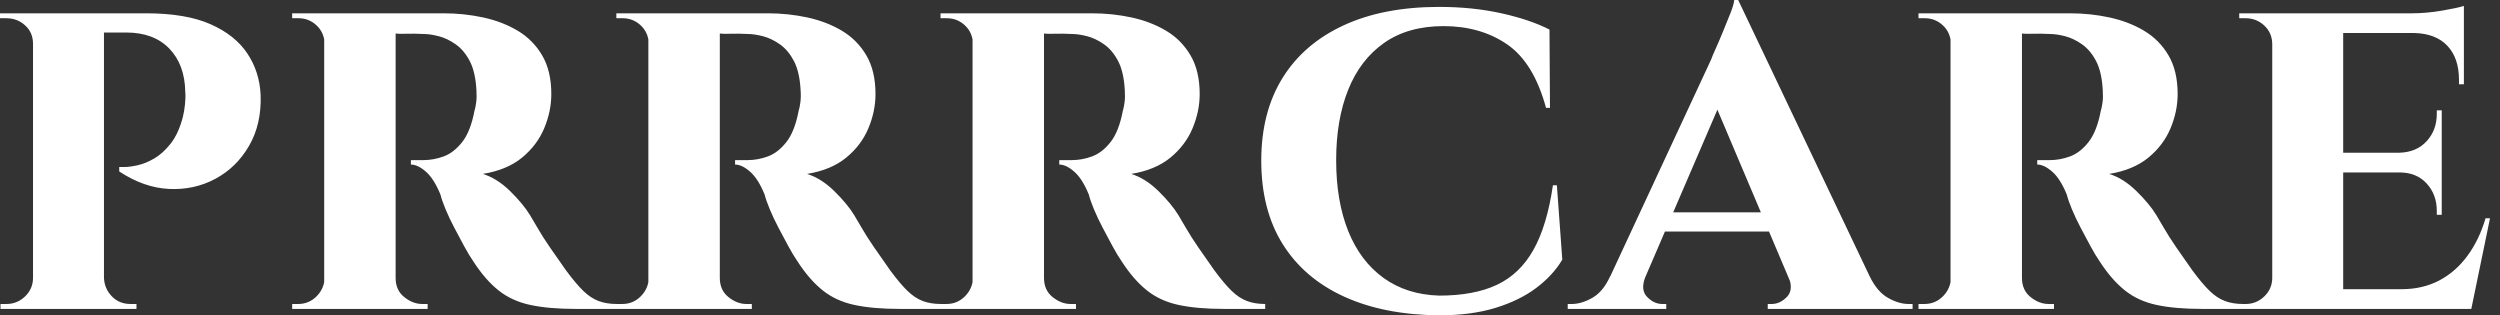
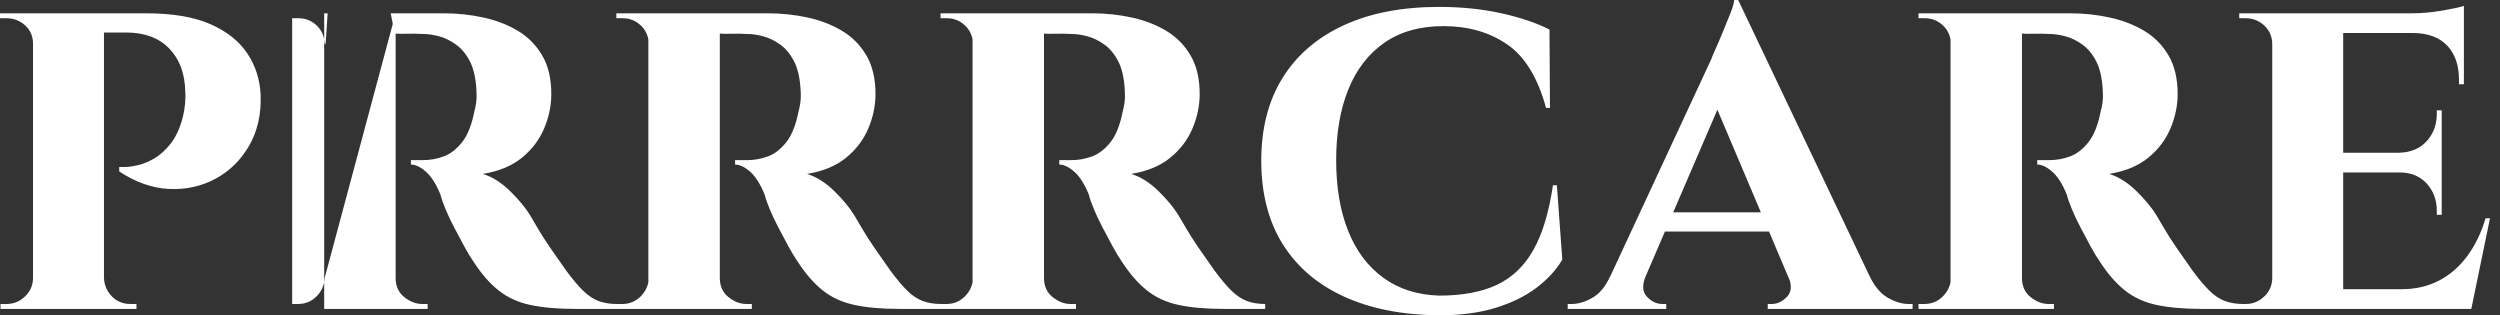
<svg xmlns="http://www.w3.org/2000/svg" baseProfile="full" height="28" version="1.1" viewBox="0 0 222 28" width="222">
  <rect x="0" y="0" width="222" height="28" fill="#333333" stroke="none" />
  <defs />
  <g>
-     <path d="M10.237 1.181H14.437Q17.981 1.181 20.169 2.144Q22.356 3.106 23.45 4.747Q24.544 6.387 24.631 8.444Q24.719 11.025 23.603 12.95Q22.487 14.875 20.606 15.881Q18.725 16.887 16.494 16.778Q14.262 16.669 12.075 15.225V14.831Q12.075 14.831 12.534 14.831Q12.994 14.831 13.694 14.678Q14.394 14.525 15.159 14.087Q15.925 13.65 16.625 12.775Q17.325 11.9 17.719 10.413Q17.85 9.887 17.916 9.253Q17.981 8.619 17.938 8.137Q17.894 5.731 16.516 4.309Q15.137 2.887 12.688 2.887H10.631Q10.631 2.887 10.544 2.472Q10.456 2.056 10.347 1.619Q10.237 1.181 10.237 1.181ZM10.719 1.181V27.431H4.419V1.181ZM4.55 24.675 4.681 27.431H1.531V26.994Q1.575 26.994 1.794 26.994Q2.012 26.994 2.056 26.994Q3.019 26.994 3.719 26.316Q4.419 25.637 4.419 24.675ZM4.506 3.894H4.419Q4.419 2.887 3.719 2.253Q3.019 1.619 2.056 1.619Q1.969 1.619 1.772 1.619Q1.575 1.619 1.487 1.619V1.181H4.681ZM10.631 24.675H10.719Q10.762 25.637 11.419 26.316Q12.075 26.994 13.081 26.994Q13.169 26.994 13.366 26.994Q13.562 26.994 13.606 26.994V27.431H10.412Z M36.181 1.181H40.862Q42.7 1.181 44.406 1.553Q46.112 1.925 47.469 2.734Q48.825 3.544 49.634 4.922Q50.444 6.3 50.444 8.356Q50.444 9.887 49.809 11.397Q49.175 12.906 47.841 14.0Q46.506 15.094 44.362 15.444Q45.631 15.837 46.791 16.975Q47.95 18.112 48.562 19.119Q48.781 19.469 49.219 20.234Q49.656 21.0 50.334 21.984Q51.013 22.969 51.756 24.019Q52.631 25.2 53.287 25.834Q53.944 26.469 54.644 26.731Q55.344 26.994 56.262 26.994V27.431H52.587Q50.225 27.431 48.584 27.081Q46.944 26.731 45.762 25.791Q44.581 24.85 43.531 23.231Q43.138 22.662 42.7 21.853Q42.263 21.044 41.825 20.212Q41.387 19.381 41.059 18.594Q40.731 17.806 40.6 17.281Q40.031 15.881 39.309 15.247Q38.587 14.612 37.975 14.612V14.219Q37.975 14.219 38.281 14.219Q38.587 14.219 39.069 14.219Q39.987 14.219 40.884 13.891Q41.781 13.562 42.525 12.622Q43.269 11.681 43.619 9.844Q43.706 9.581 43.772 9.1Q43.837 8.619 43.794 8.006Q43.706 6.387 43.203 5.425Q42.7 4.462 41.956 3.938Q41.212 3.413 40.447 3.216Q39.681 3.019 39.112 3.019Q38.281 2.975 37.603 2.997Q36.925 3.019 36.575 2.975Q36.531 2.975 36.444 2.516Q36.356 2.056 36.269 1.619Q36.181 1.181 36.181 1.181ZM36.619 1.181V27.431H30.275V1.181ZM30.406 24.675 30.581 27.431H27.431V26.994Q27.475 26.994 27.672 26.994Q27.869 26.994 27.956 26.994Q28.919 26.994 29.597 26.316Q30.275 25.637 30.319 24.675ZM30.406 3.894H30.319Q30.275 2.887 29.597 2.253Q28.919 1.619 28.0 1.619Q27.869 1.619 27.672 1.619Q27.475 1.619 27.431 1.619V1.181H30.581ZM36.531 24.675H36.619Q36.619 25.769 37.384 26.381Q38.15 26.994 38.981 26.994Q38.981 26.994 39.178 26.994Q39.375 26.994 39.462 26.994V27.431H36.312Z M64.969 1.181H69.65Q71.487 1.181 73.194 1.553Q74.9 1.925 76.256 2.734Q77.612 3.544 78.422 4.922Q79.231 6.3 79.231 8.356Q79.231 9.887 78.597 11.397Q77.962 12.906 76.628 14.0Q75.294 15.094 73.15 15.444Q74.419 15.837 75.578 16.975Q76.737 18.112 77.35 19.119Q77.569 19.469 78.006 20.234Q78.444 21.0 79.122 21.984Q79.8 22.969 80.544 24.019Q81.419 25.2 82.075 25.834Q82.731 26.469 83.431 26.731Q84.131 26.994 85.05 26.994V27.431H81.375Q79.012 27.431 77.372 27.081Q75.731 26.731 74.55 25.791Q73.369 24.85 72.319 23.231Q71.925 22.662 71.487 21.853Q71.05 21.044 70.612 20.212Q70.175 19.381 69.847 18.594Q69.519 17.806 69.387 17.281Q68.819 15.881 68.097 15.247Q67.375 14.612 66.762 14.612V14.219Q66.762 14.219 67.069 14.219Q67.375 14.219 67.856 14.219Q68.775 14.219 69.672 13.891Q70.569 13.562 71.312 12.622Q72.056 11.681 72.406 9.844Q72.494 9.581 72.559 9.1Q72.625 8.619 72.581 8.006Q72.494 6.387 71.991 5.425Q71.487 4.462 70.744 3.938Q70.0 3.413 69.234 3.216Q68.469 3.019 67.9 3.019Q67.069 2.975 66.391 2.997Q65.712 3.019 65.362 2.975Q65.319 2.975 65.231 2.516Q65.144 2.056 65.056 1.619Q64.969 1.181 64.969 1.181ZM65.406 1.181V27.431H59.062V1.181ZM59.194 24.675 59.369 27.431H56.219V26.994Q56.262 26.994 56.459 26.994Q56.656 26.994 56.744 26.994Q57.706 26.994 58.384 26.316Q59.062 25.637 59.106 24.675ZM59.194 3.894H59.106Q59.062 2.887 58.384 2.253Q57.706 1.619 56.787 1.619Q56.656 1.619 56.459 1.619Q56.262 1.619 56.219 1.619V1.181H59.369ZM65.319 24.675H65.406Q65.406 25.769 66.172 26.381Q66.938 26.994 67.769 26.994Q67.769 26.994 67.966 26.994Q68.162 26.994 68.25 26.994V27.431H65.1Z M93.756 1.181H98.437Q100.275 1.181 101.981 1.553Q103.687 1.925 105.044 2.734Q106.4 3.544 107.209 4.922Q108.019 6.3 108.019 8.356Q108.019 9.887 107.384 11.397Q106.75 12.906 105.416 14.0Q104.081 15.094 101.937 15.444Q103.206 15.837 104.366 16.975Q105.525 18.112 106.137 19.119Q106.356 19.469 106.794 20.234Q107.231 21.0 107.909 21.984Q108.587 22.969 109.331 24.019Q110.206 25.2 110.862 25.834Q111.519 26.469 112.219 26.731Q112.919 26.994 113.837 26.994V27.431H110.162Q107.8 27.431 106.159 27.081Q104.519 26.731 103.337 25.791Q102.156 24.85 101.106 23.231Q100.712 22.662 100.275 21.853Q99.837 21.044 99.4 20.212Q98.962 19.381 98.634 18.594Q98.306 17.806 98.175 17.281Q97.606 15.881 96.884 15.247Q96.162 14.612 95.55 14.612V14.219Q95.55 14.219 95.856 14.219Q96.162 14.219 96.644 14.219Q97.562 14.219 98.459 13.891Q99.356 13.562 100.1 12.622Q100.844 11.681 101.194 9.844Q101.281 9.581 101.347 9.1Q101.412 8.619 101.369 8.006Q101.281 6.387 100.778 5.425Q100.275 4.462 99.531 3.938Q98.787 3.413 98.022 3.216Q97.256 3.019 96.687 3.019Q95.856 2.975 95.178 2.997Q94.5 3.019 94.15 2.975Q94.106 2.975 94.019 2.516Q93.931 2.056 93.844 1.619Q93.756 1.181 93.756 1.181ZM94.194 1.181V27.431H87.85V1.181ZM87.981 24.675 88.156 27.431H85.006V26.994Q85.05 26.994 85.247 26.994Q85.444 26.994 85.531 26.994Q86.494 26.994 87.172 26.316Q87.85 25.637 87.894 24.675ZM87.981 3.894H87.894Q87.85 2.887 87.172 2.253Q86.494 1.619 85.575 1.619Q85.444 1.619 85.247 1.619Q85.05 1.619 85.006 1.619V1.181H88.156ZM94.106 24.675H94.194Q94.194 25.769 94.959 26.381Q95.725 26.994 96.556 26.994Q96.556 26.994 96.753 26.994Q96.95 26.994 97.037 26.994V27.431H93.887Z M139.738 16.45 140.219 23.056Q139.387 24.456 137.9 25.572Q136.412 26.688 134.269 27.344Q132.125 28.0 129.281 28.0Q124.381 27.956 120.838 26.337Q117.294 24.719 115.391 21.678Q113.487 18.637 113.487 14.262Q113.487 9.975 115.369 6.934Q117.25 3.894 120.794 2.253Q124.338 0.613 129.281 0.613Q132.256 0.613 134.816 1.181Q137.375 1.75 139.081 2.625L139.125 9.581H138.775Q137.681 5.556 135.319 3.938Q132.956 2.319 129.675 2.319Q126.525 2.319 124.403 3.806Q122.281 5.294 121.209 7.963Q120.138 10.631 120.138 14.219Q120.138 17.85 121.209 20.519Q122.281 23.188 124.338 24.675Q126.394 26.162 129.281 26.25Q132.387 26.25 134.422 25.288Q136.456 24.325 137.659 22.181Q138.863 20.037 139.387 16.45Z M155.838 0.0 168.787 27.212H161.394L153.256 8.006ZM147.612 24.544Q147.131 25.725 147.744 26.359Q148.356 26.994 149.1 26.994H149.45V27.431H140.7V26.994Q140.7 26.994 140.875 26.994Q141.05 26.994 141.05 26.994Q141.925 26.994 142.887 26.447Q143.85 25.9 144.463 24.544ZM155.838 0.0 155.925 5.25 146.431 27.3H143.194L153.431 5.294Q153.519 5.031 153.825 4.353Q154.131 3.675 154.481 2.822Q154.831 1.969 155.137 1.203Q155.444 0.438 155.487 0.0ZM159.644 18.856V20.562H148.487V18.856ZM160.3 24.544H167.519Q168.175 25.9 169.137 26.447Q170.1 26.994 170.975 26.994Q170.975 26.994 171.15 26.994Q171.325 26.994 171.325 26.994V27.431H158.463V26.994H158.812Q159.556 26.994 160.169 26.359Q160.781 25.725 160.3 24.544Z M180.6 1.181H185.281Q187.119 1.181 188.825 1.553Q190.531 1.925 191.887 2.734Q193.244 3.544 194.053 4.922Q194.862 6.3 194.862 8.356Q194.862 9.887 194.228 11.397Q193.594 12.906 192.259 14.0Q190.925 15.094 188.781 15.444Q190.05 15.837 191.209 16.975Q192.369 18.112 192.981 19.119Q193.2 19.469 193.637 20.234Q194.075 21.0 194.753 21.984Q195.431 22.969 196.175 24.019Q197.05 25.2 197.706 25.834Q198.362 26.469 199.062 26.731Q199.762 26.994 200.681 26.994V27.431H197.006Q194.644 27.431 193.003 27.081Q191.362 26.731 190.181 25.791Q189 24.85 187.95 23.231Q187.556 22.662 187.119 21.853Q186.681 21.044 186.244 20.212Q185.806 19.381 185.478 18.594Q185.15 17.806 185.019 17.281Q184.45 15.881 183.728 15.247Q183.006 14.612 182.394 14.612V14.219Q182.394 14.219 182.7 14.219Q183.006 14.219 183.487 14.219Q184.406 14.219 185.303 13.891Q186.2 13.562 186.944 12.622Q187.687 11.681 188.037 9.844Q188.125 9.581 188.191 9.1Q188.256 8.619 188.212 8.006Q188.125 6.387 187.622 5.425Q187.119 4.462 186.375 3.938Q185.631 3.413 184.866 3.216Q184.1 3.019 183.531 3.019Q182.7 2.975 182.022 2.997Q181.344 3.019 180.994 2.975Q180.95 2.975 180.862 2.516Q180.775 2.056 180.687 1.619Q180.6 1.181 180.6 1.181ZM181.037 1.181V27.431H174.694V1.181ZM174.825 24.675 175 27.431H171.85V26.994Q171.894 26.994 172.091 26.994Q172.287 26.994 172.375 26.994Q173.337 26.994 174.016 26.316Q174.694 25.637 174.737 24.675ZM174.825 3.894H174.737Q174.694 2.887 174.016 2.253Q173.337 1.619 172.419 1.619Q172.287 1.619 172.091 1.619Q171.894 1.619 171.85 1.619V1.181H175ZM180.95 24.675H181.037Q181.037 25.769 181.803 26.381Q182.569 26.994 183.4 26.994Q183.4 26.994 183.597 26.994Q183.794 26.994 183.881 26.994V27.431H180.731Z M209.562 1.181V27.431H203.262V1.181ZM219.8 25.681 220.806 27.431H209.475V25.681ZM218.312 13.562V15.312H209.475V13.562ZM220.281 1.181V2.931H209.475V1.181ZM222.6 19.381 220.938 27.431H213.369L214.725 25.681Q216.606 25.681 218.072 24.916Q219.537 24.15 220.587 22.728Q221.637 21.306 222.206 19.381ZM218.312 15.225V19.075H217.875V18.725Q217.875 17.281 216.978 16.297Q216.081 15.312 214.55 15.312V15.225ZM218.312 9.8V13.65H214.55V13.562Q216.081 13.519 216.978 12.534Q217.875 11.55 217.875 10.106V9.8ZM220.281 2.844V7.481H219.844V7.087Q219.844 5.163 218.816 4.069Q217.787 2.975 215.863 2.931V2.844ZM220.281 0.525V1.575L215.688 1.181Q216.956 1.181 218.356 0.941Q219.756 0.7 220.281 0.525ZM203.394 24.675 203.569 27.431H200.331V26.994Q200.331 26.994 200.594 26.994Q200.856 26.994 200.9 26.994Q201.863 26.994 202.562 26.316Q203.262 25.637 203.262 24.675ZM203.394 3.938H203.262Q203.262 2.931 202.562 2.275Q201.863 1.619 200.9 1.619Q200.856 1.619 200.594 1.619Q200.331 1.619 200.331 1.619V1.181H203.569Z " fill="rgb(255,255,255)" transform="translate(-1.487, 0)" />
+     <path d="M10.237 1.181H14.437Q17.981 1.181 20.169 2.144Q22.356 3.106 23.45 4.747Q24.544 6.387 24.631 8.444Q24.719 11.025 23.603 12.95Q22.487 14.875 20.606 15.881Q18.725 16.887 16.494 16.778Q14.262 16.669 12.075 15.225V14.831Q12.075 14.831 12.534 14.831Q12.994 14.831 13.694 14.678Q14.394 14.525 15.159 14.087Q15.925 13.65 16.625 12.775Q17.325 11.9 17.719 10.413Q17.85 9.887 17.916 9.253Q17.981 8.619 17.938 8.137Q17.894 5.731 16.516 4.309Q15.137 2.887 12.688 2.887H10.631Q10.631 2.887 10.544 2.472Q10.456 2.056 10.347 1.619Q10.237 1.181 10.237 1.181ZM10.719 1.181V27.431H4.419V1.181ZM4.55 24.675 4.681 27.431H1.531V26.994Q1.575 26.994 1.794 26.994Q2.012 26.994 2.056 26.994Q3.019 26.994 3.719 26.316Q4.419 25.637 4.419 24.675ZM4.506 3.894H4.419Q4.419 2.887 3.719 2.253Q3.019 1.619 2.056 1.619Q1.969 1.619 1.772 1.619Q1.575 1.619 1.487 1.619V1.181H4.681ZM10.631 24.675H10.719Q10.762 25.637 11.419 26.316Q12.075 26.994 13.081 26.994Q13.169 26.994 13.366 26.994Q13.562 26.994 13.606 26.994V27.431H10.412Z M36.181 1.181H40.862Q42.7 1.181 44.406 1.553Q46.112 1.925 47.469 2.734Q48.825 3.544 49.634 4.922Q50.444 6.3 50.444 8.356Q50.444 9.887 49.809 11.397Q49.175 12.906 47.841 14.0Q46.506 15.094 44.362 15.444Q45.631 15.837 46.791 16.975Q47.95 18.112 48.562 19.119Q48.781 19.469 49.219 20.234Q49.656 21.0 50.334 21.984Q51.013 22.969 51.756 24.019Q52.631 25.2 53.287 25.834Q53.944 26.469 54.644 26.731Q55.344 26.994 56.262 26.994V27.431H52.587Q50.225 27.431 48.584 27.081Q46.944 26.731 45.762 25.791Q44.581 24.85 43.531 23.231Q43.138 22.662 42.7 21.853Q42.263 21.044 41.825 20.212Q41.387 19.381 41.059 18.594Q40.731 17.806 40.6 17.281Q40.031 15.881 39.309 15.247Q38.587 14.612 37.975 14.612V14.219Q37.975 14.219 38.281 14.219Q38.587 14.219 39.069 14.219Q39.987 14.219 40.884 13.891Q41.781 13.562 42.525 12.622Q43.269 11.681 43.619 9.844Q43.706 9.581 43.772 9.1Q43.837 8.619 43.794 8.006Q43.706 6.387 43.203 5.425Q42.7 4.462 41.956 3.938Q41.212 3.413 40.447 3.216Q39.681 3.019 39.112 3.019Q38.281 2.975 37.603 2.997Q36.925 3.019 36.575 2.975Q36.531 2.975 36.444 2.516Q36.356 2.056 36.269 1.619Q36.181 1.181 36.181 1.181ZM36.619 1.181V27.431H30.275V1.181ZH27.431V26.994Q27.475 26.994 27.672 26.994Q27.869 26.994 27.956 26.994Q28.919 26.994 29.597 26.316Q30.275 25.637 30.319 24.675ZM30.406 3.894H30.319Q30.275 2.887 29.597 2.253Q28.919 1.619 28.0 1.619Q27.869 1.619 27.672 1.619Q27.475 1.619 27.431 1.619V1.181H30.581ZM36.531 24.675H36.619Q36.619 25.769 37.384 26.381Q38.15 26.994 38.981 26.994Q38.981 26.994 39.178 26.994Q39.375 26.994 39.462 26.994V27.431H36.312Z M64.969 1.181H69.65Q71.487 1.181 73.194 1.553Q74.9 1.925 76.256 2.734Q77.612 3.544 78.422 4.922Q79.231 6.3 79.231 8.356Q79.231 9.887 78.597 11.397Q77.962 12.906 76.628 14.0Q75.294 15.094 73.15 15.444Q74.419 15.837 75.578 16.975Q76.737 18.112 77.35 19.119Q77.569 19.469 78.006 20.234Q78.444 21.0 79.122 21.984Q79.8 22.969 80.544 24.019Q81.419 25.2 82.075 25.834Q82.731 26.469 83.431 26.731Q84.131 26.994 85.05 26.994V27.431H81.375Q79.012 27.431 77.372 27.081Q75.731 26.731 74.55 25.791Q73.369 24.85 72.319 23.231Q71.925 22.662 71.487 21.853Q71.05 21.044 70.612 20.212Q70.175 19.381 69.847 18.594Q69.519 17.806 69.387 17.281Q68.819 15.881 68.097 15.247Q67.375 14.612 66.762 14.612V14.219Q66.762 14.219 67.069 14.219Q67.375 14.219 67.856 14.219Q68.775 14.219 69.672 13.891Q70.569 13.562 71.312 12.622Q72.056 11.681 72.406 9.844Q72.494 9.581 72.559 9.1Q72.625 8.619 72.581 8.006Q72.494 6.387 71.991 5.425Q71.487 4.462 70.744 3.938Q70.0 3.413 69.234 3.216Q68.469 3.019 67.9 3.019Q67.069 2.975 66.391 2.997Q65.712 3.019 65.362 2.975Q65.319 2.975 65.231 2.516Q65.144 2.056 65.056 1.619Q64.969 1.181 64.969 1.181ZM65.406 1.181V27.431H59.062V1.181ZM59.194 24.675 59.369 27.431H56.219V26.994Q56.262 26.994 56.459 26.994Q56.656 26.994 56.744 26.994Q57.706 26.994 58.384 26.316Q59.062 25.637 59.106 24.675ZM59.194 3.894H59.106Q59.062 2.887 58.384 2.253Q57.706 1.619 56.787 1.619Q56.656 1.619 56.459 1.619Q56.262 1.619 56.219 1.619V1.181H59.369ZM65.319 24.675H65.406Q65.406 25.769 66.172 26.381Q66.938 26.994 67.769 26.994Q67.769 26.994 67.966 26.994Q68.162 26.994 68.25 26.994V27.431H65.1Z M93.756 1.181H98.437Q100.275 1.181 101.981 1.553Q103.687 1.925 105.044 2.734Q106.4 3.544 107.209 4.922Q108.019 6.3 108.019 8.356Q108.019 9.887 107.384 11.397Q106.75 12.906 105.416 14.0Q104.081 15.094 101.937 15.444Q103.206 15.837 104.366 16.975Q105.525 18.112 106.137 19.119Q106.356 19.469 106.794 20.234Q107.231 21.0 107.909 21.984Q108.587 22.969 109.331 24.019Q110.206 25.2 110.862 25.834Q111.519 26.469 112.219 26.731Q112.919 26.994 113.837 26.994V27.431H110.162Q107.8 27.431 106.159 27.081Q104.519 26.731 103.337 25.791Q102.156 24.85 101.106 23.231Q100.712 22.662 100.275 21.853Q99.837 21.044 99.4 20.212Q98.962 19.381 98.634 18.594Q98.306 17.806 98.175 17.281Q97.606 15.881 96.884 15.247Q96.162 14.612 95.55 14.612V14.219Q95.55 14.219 95.856 14.219Q96.162 14.219 96.644 14.219Q97.562 14.219 98.459 13.891Q99.356 13.562 100.1 12.622Q100.844 11.681 101.194 9.844Q101.281 9.581 101.347 9.1Q101.412 8.619 101.369 8.006Q101.281 6.387 100.778 5.425Q100.275 4.462 99.531 3.938Q98.787 3.413 98.022 3.216Q97.256 3.019 96.687 3.019Q95.856 2.975 95.178 2.997Q94.5 3.019 94.15 2.975Q94.106 2.975 94.019 2.516Q93.931 2.056 93.844 1.619Q93.756 1.181 93.756 1.181ZM94.194 1.181V27.431H87.85V1.181ZM87.981 24.675 88.156 27.431H85.006V26.994Q85.05 26.994 85.247 26.994Q85.444 26.994 85.531 26.994Q86.494 26.994 87.172 26.316Q87.85 25.637 87.894 24.675ZM87.981 3.894H87.894Q87.85 2.887 87.172 2.253Q86.494 1.619 85.575 1.619Q85.444 1.619 85.247 1.619Q85.05 1.619 85.006 1.619V1.181H88.156ZM94.106 24.675H94.194Q94.194 25.769 94.959 26.381Q95.725 26.994 96.556 26.994Q96.556 26.994 96.753 26.994Q96.95 26.994 97.037 26.994V27.431H93.887Z M139.738 16.45 140.219 23.056Q139.387 24.456 137.9 25.572Q136.412 26.688 134.269 27.344Q132.125 28.0 129.281 28.0Q124.381 27.956 120.838 26.337Q117.294 24.719 115.391 21.678Q113.487 18.637 113.487 14.262Q113.487 9.975 115.369 6.934Q117.25 3.894 120.794 2.253Q124.338 0.613 129.281 0.613Q132.256 0.613 134.816 1.181Q137.375 1.75 139.081 2.625L139.125 9.581H138.775Q137.681 5.556 135.319 3.938Q132.956 2.319 129.675 2.319Q126.525 2.319 124.403 3.806Q122.281 5.294 121.209 7.963Q120.138 10.631 120.138 14.219Q120.138 17.85 121.209 20.519Q122.281 23.188 124.338 24.675Q126.394 26.162 129.281 26.25Q132.387 26.25 134.422 25.288Q136.456 24.325 137.659 22.181Q138.863 20.037 139.387 16.45Z M155.838 0.0 168.787 27.212H161.394L153.256 8.006ZM147.612 24.544Q147.131 25.725 147.744 26.359Q148.356 26.994 149.1 26.994H149.45V27.431H140.7V26.994Q140.7 26.994 140.875 26.994Q141.05 26.994 141.05 26.994Q141.925 26.994 142.887 26.447Q143.85 25.9 144.463 24.544ZM155.838 0.0 155.925 5.25 146.431 27.3H143.194L153.431 5.294Q153.519 5.031 153.825 4.353Q154.131 3.675 154.481 2.822Q154.831 1.969 155.137 1.203Q155.444 0.438 155.487 0.0ZM159.644 18.856V20.562H148.487V18.856ZM160.3 24.544H167.519Q168.175 25.9 169.137 26.447Q170.1 26.994 170.975 26.994Q170.975 26.994 171.15 26.994Q171.325 26.994 171.325 26.994V27.431H158.463V26.994H158.812Q159.556 26.994 160.169 26.359Q160.781 25.725 160.3 24.544Z M180.6 1.181H185.281Q187.119 1.181 188.825 1.553Q190.531 1.925 191.887 2.734Q193.244 3.544 194.053 4.922Q194.862 6.3 194.862 8.356Q194.862 9.887 194.228 11.397Q193.594 12.906 192.259 14.0Q190.925 15.094 188.781 15.444Q190.05 15.837 191.209 16.975Q192.369 18.112 192.981 19.119Q193.2 19.469 193.637 20.234Q194.075 21.0 194.753 21.984Q195.431 22.969 196.175 24.019Q197.05 25.2 197.706 25.834Q198.362 26.469 199.062 26.731Q199.762 26.994 200.681 26.994V27.431H197.006Q194.644 27.431 193.003 27.081Q191.362 26.731 190.181 25.791Q189 24.85 187.95 23.231Q187.556 22.662 187.119 21.853Q186.681 21.044 186.244 20.212Q185.806 19.381 185.478 18.594Q185.15 17.806 185.019 17.281Q184.45 15.881 183.728 15.247Q183.006 14.612 182.394 14.612V14.219Q182.394 14.219 182.7 14.219Q183.006 14.219 183.487 14.219Q184.406 14.219 185.303 13.891Q186.2 13.562 186.944 12.622Q187.687 11.681 188.037 9.844Q188.125 9.581 188.191 9.1Q188.256 8.619 188.212 8.006Q188.125 6.387 187.622 5.425Q187.119 4.462 186.375 3.938Q185.631 3.413 184.866 3.216Q184.1 3.019 183.531 3.019Q182.7 2.975 182.022 2.997Q181.344 3.019 180.994 2.975Q180.95 2.975 180.862 2.516Q180.775 2.056 180.687 1.619Q180.6 1.181 180.6 1.181ZM181.037 1.181V27.431H174.694V1.181ZM174.825 24.675 175 27.431H171.85V26.994Q171.894 26.994 172.091 26.994Q172.287 26.994 172.375 26.994Q173.337 26.994 174.016 26.316Q174.694 25.637 174.737 24.675ZM174.825 3.894H174.737Q174.694 2.887 174.016 2.253Q173.337 1.619 172.419 1.619Q172.287 1.619 172.091 1.619Q171.894 1.619 171.85 1.619V1.181H175ZM180.95 24.675H181.037Q181.037 25.769 181.803 26.381Q182.569 26.994 183.4 26.994Q183.4 26.994 183.597 26.994Q183.794 26.994 183.881 26.994V27.431H180.731Z M209.562 1.181V27.431H203.262V1.181ZM219.8 25.681 220.806 27.431H209.475V25.681ZM218.312 13.562V15.312H209.475V13.562ZM220.281 1.181V2.931H209.475V1.181ZM222.6 19.381 220.938 27.431H213.369L214.725 25.681Q216.606 25.681 218.072 24.916Q219.537 24.15 220.587 22.728Q221.637 21.306 222.206 19.381ZM218.312 15.225V19.075H217.875V18.725Q217.875 17.281 216.978 16.297Q216.081 15.312 214.55 15.312V15.225ZM218.312 9.8V13.65H214.55V13.562Q216.081 13.519 216.978 12.534Q217.875 11.55 217.875 10.106V9.8ZM220.281 2.844V7.481H219.844V7.087Q219.844 5.163 218.816 4.069Q217.787 2.975 215.863 2.931V2.844ZM220.281 0.525V1.575L215.688 1.181Q216.956 1.181 218.356 0.941Q219.756 0.7 220.281 0.525ZM203.394 24.675 203.569 27.431H200.331V26.994Q200.331 26.994 200.594 26.994Q200.856 26.994 200.9 26.994Q201.863 26.994 202.562 26.316Q203.262 25.637 203.262 24.675ZM203.394 3.938H203.262Q203.262 2.931 202.562 2.275Q201.863 1.619 200.9 1.619Q200.856 1.619 200.594 1.619Q200.331 1.619 200.331 1.619V1.181H203.569Z " fill="rgb(255,255,255)" transform="translate(-1.487, 0)" />
  </g>
</svg>